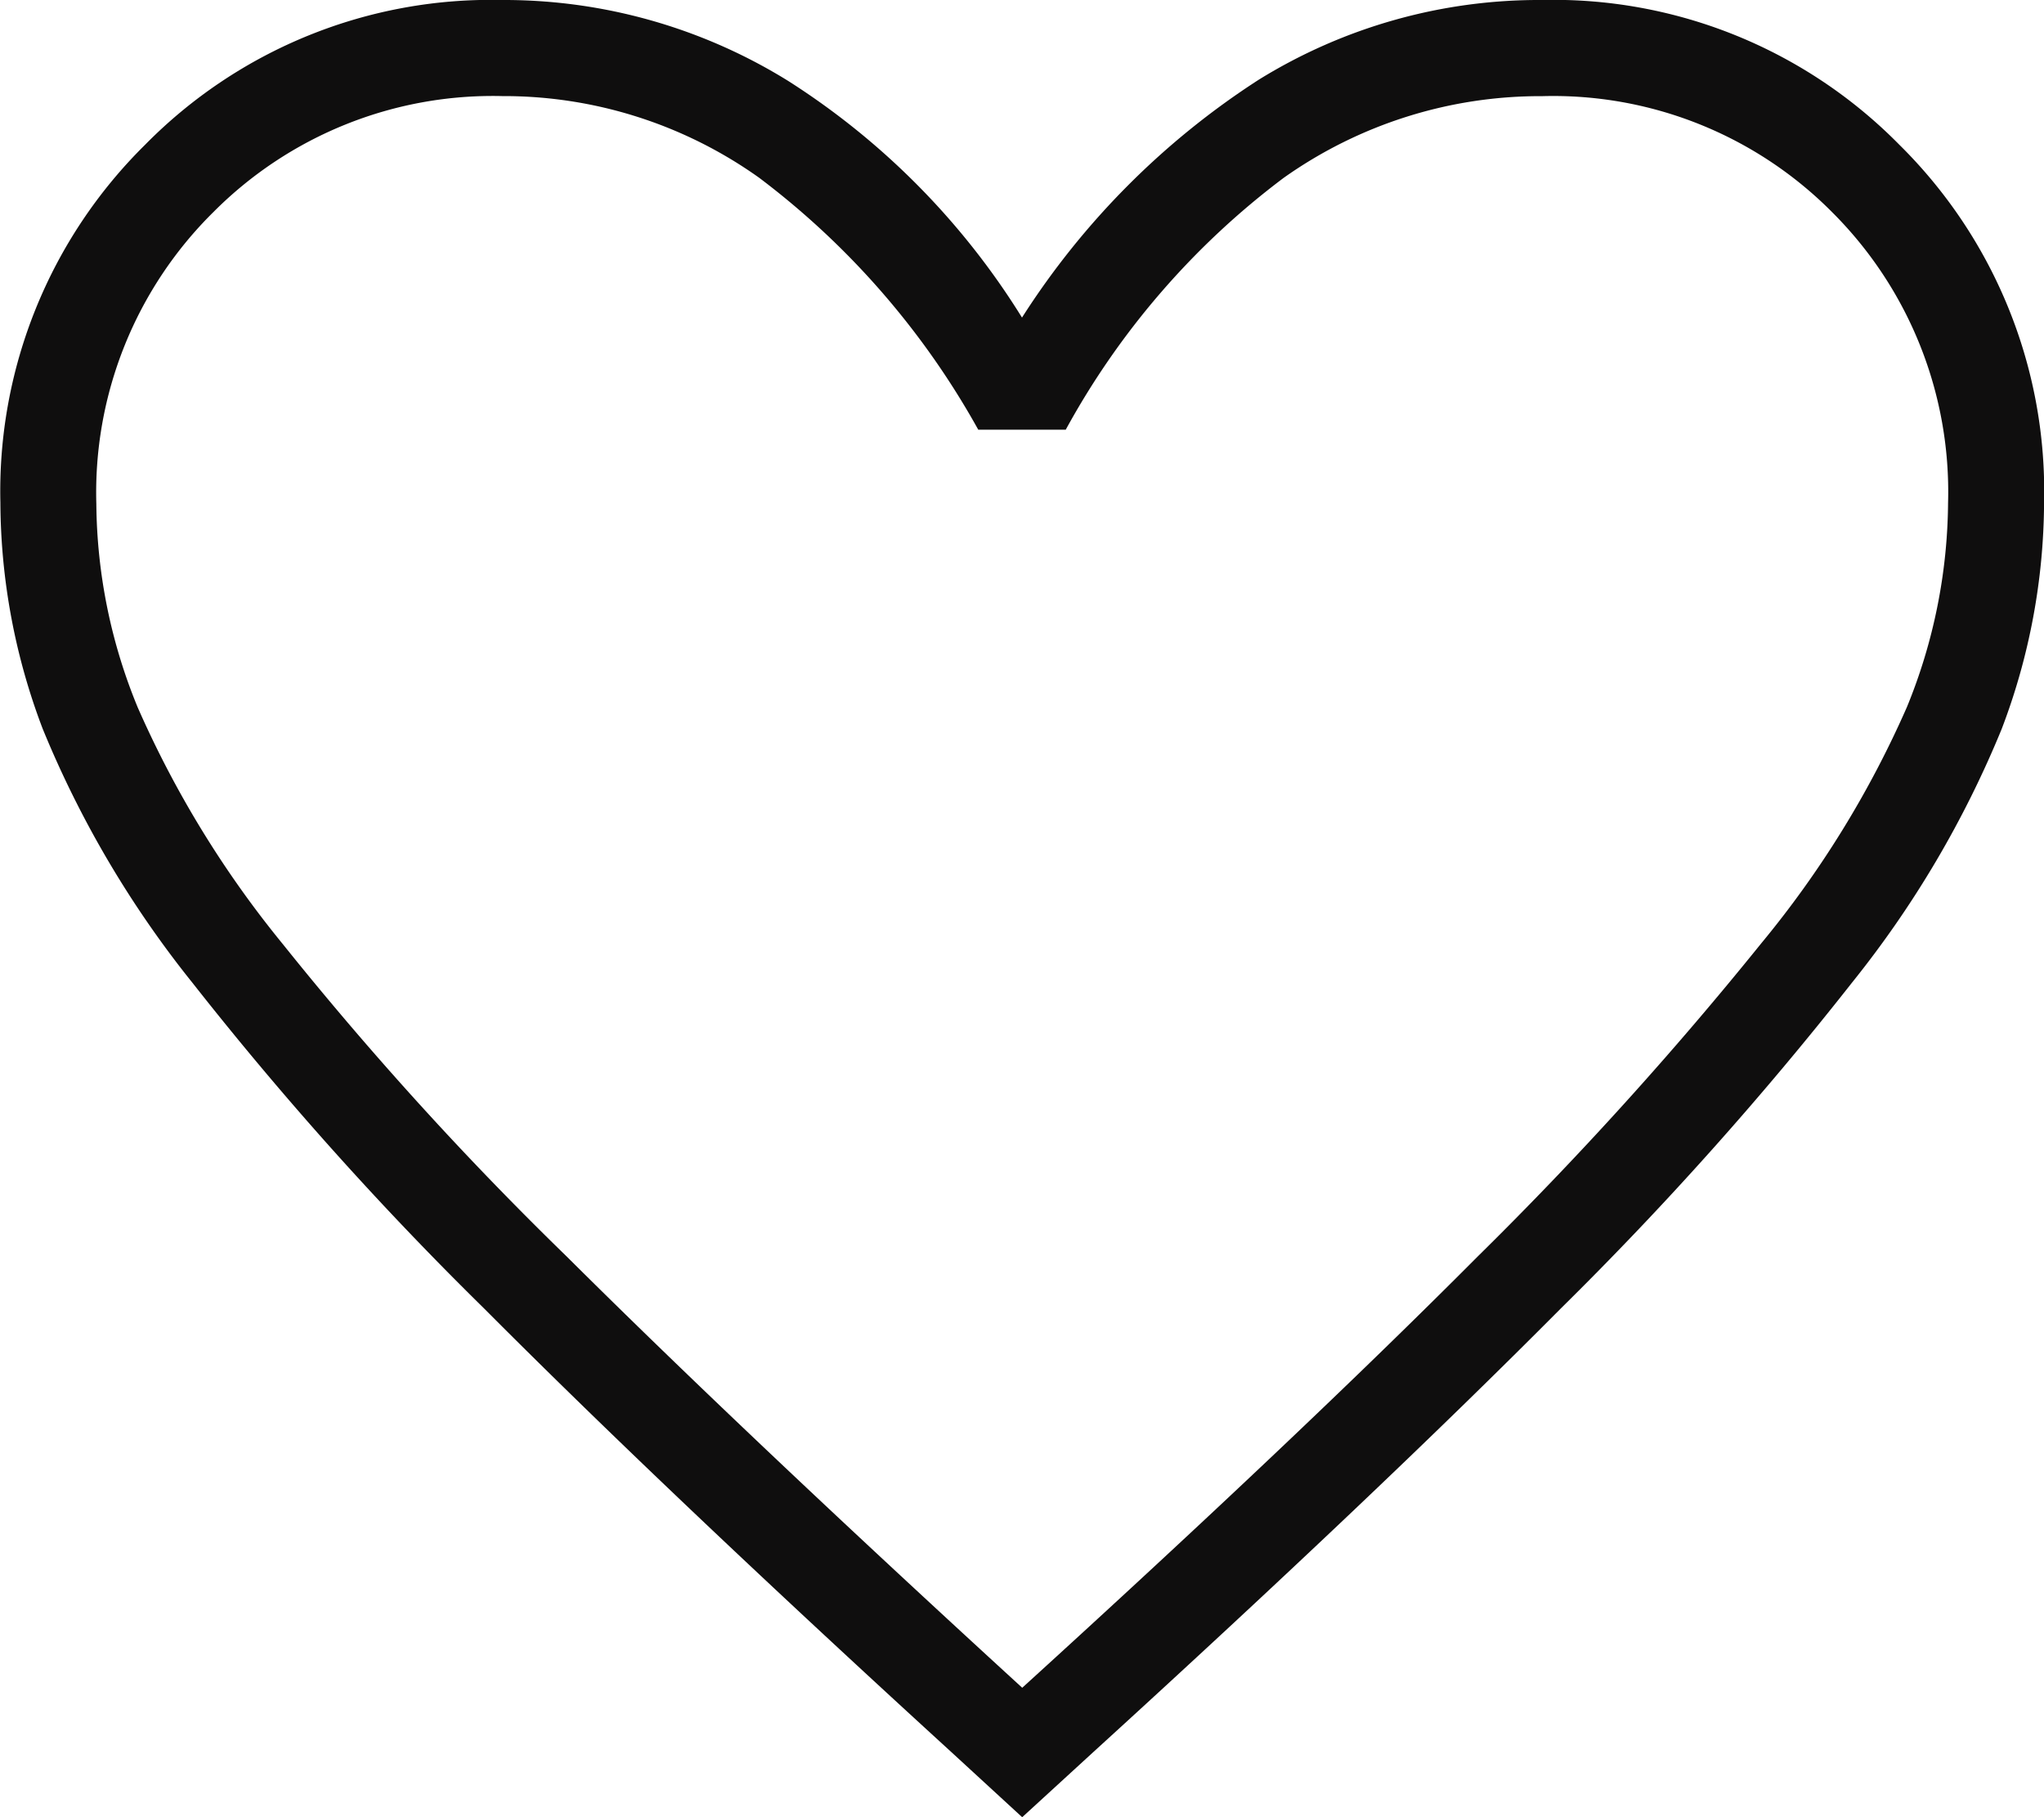
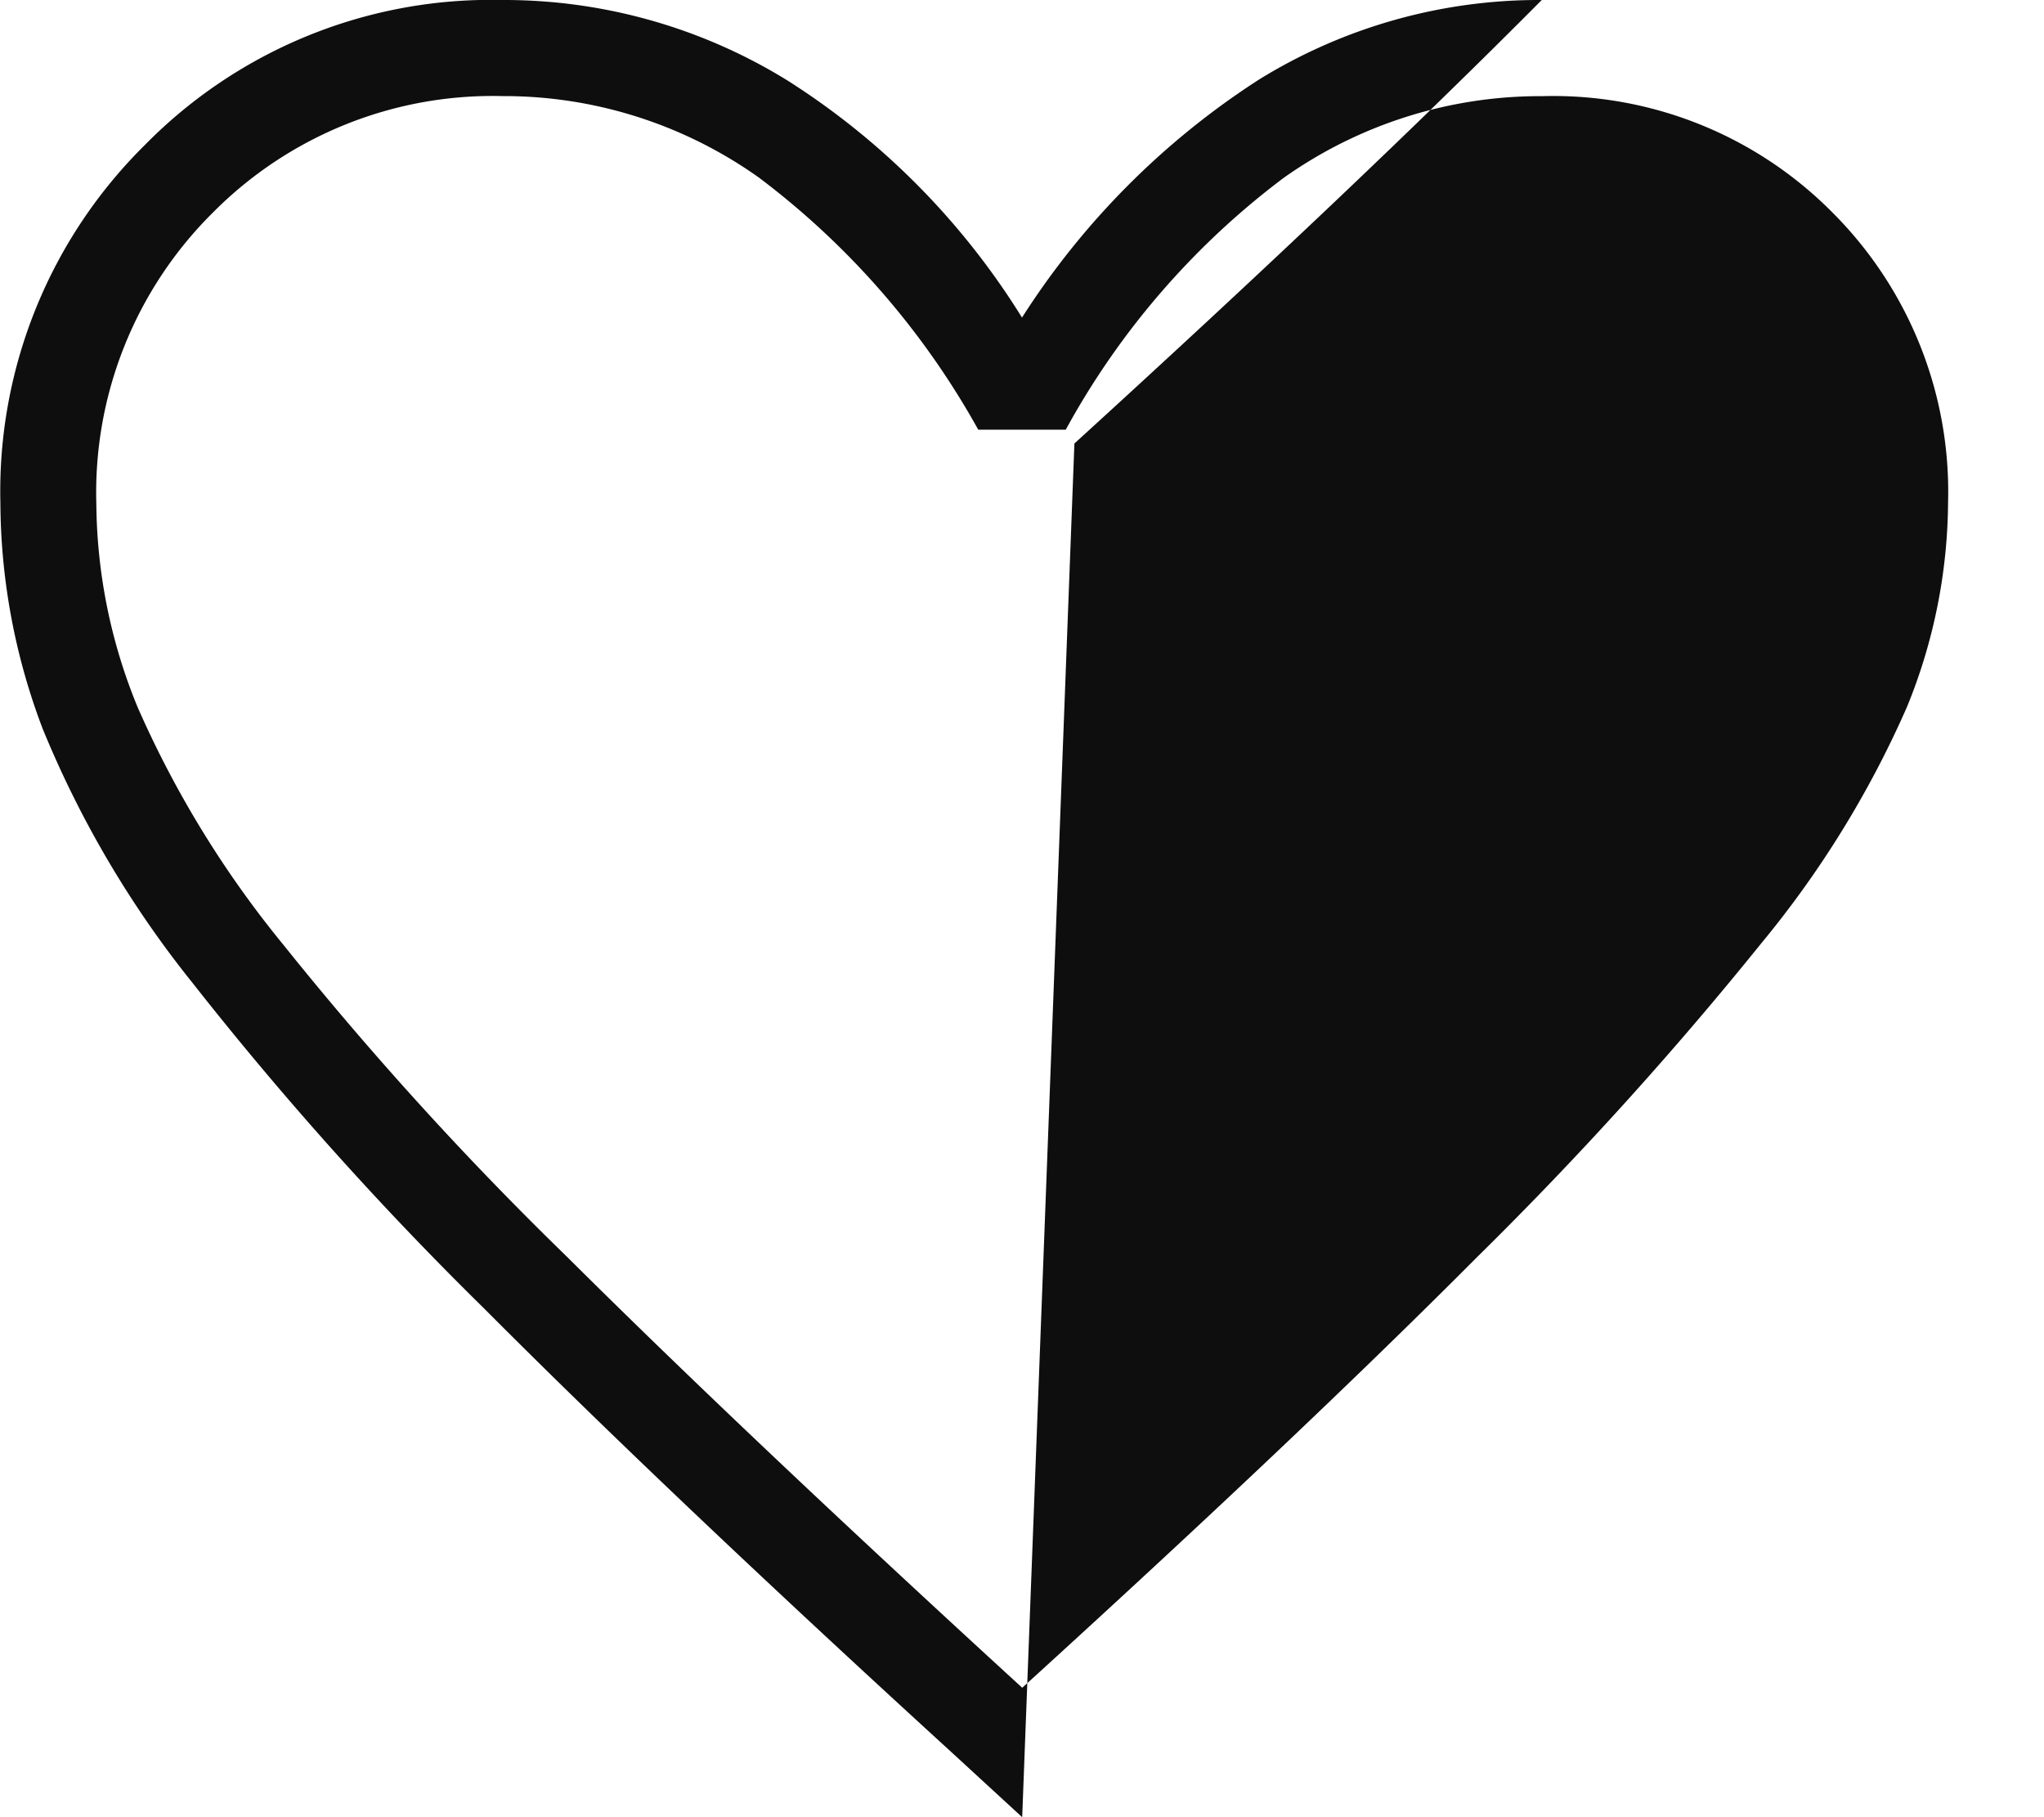
<svg xmlns="http://www.w3.org/2000/svg" width="31.594" height="28.084" viewBox="0 0 31.594 28.084">
-   <path id="Path_92173" data-name="Path 92173" d="M135.8-785.916l-1.1-1.011q-4.369-3.992-7.215-6.849a52.816,52.816,0,0,1-4.51-5.035,15.871,15.871,0,0,1-2.316-3.928,9.928,9.928,0,0,1-.653-3.491,7.52,7.52,0,0,1,2.236-5.532A7.5,7.5,0,0,1,127.763-814a8.332,8.332,0,0,1,4.422,1.252,11.54,11.54,0,0,1,3.612,3.656,12.147,12.147,0,0,1,3.661-3.677A8.232,8.232,0,0,1,143.831-814a7.5,7.5,0,0,1,5.528,2.238,7.52,7.52,0,0,1,2.236,5.532,9.928,9.928,0,0,1-.653,3.491,15.832,15.832,0,0,1-2.314,3.923,53.566,53.566,0,0,1-4.5,5.035q-2.843,2.862-7.224,6.854Zm0-2q4.277-3.89,7.039-6.664a57.1,57.1,0,0,0,4.382-4.838,15.514,15.514,0,0,0,2.255-3.657,8.465,8.465,0,0,0,.635-3.15,6.1,6.1,0,0,0-1.791-4.495,6.073,6.073,0,0,0-4.48-1.794,6.857,6.857,0,0,0-4,1.264,12.154,12.154,0,0,0-3.367,3.891h-1.352a12.423,12.423,0,0,0-3.387-3.894,6.8,6.8,0,0,0-3.973-1.262,6.089,6.089,0,0,0-4.464,1.794,6.09,6.09,0,0,0-1.808,4.508,8.411,8.411,0,0,0,.639,3.144,15.814,15.814,0,0,0,2.243,3.659,52.6,52.6,0,0,0,4.386,4.826Q131.535-791.821,135.8-787.917ZM135.8-800.216Z" transform="translate(-120 814)" fill="#0f0e0e" />
+   <path id="Path_92173" data-name="Path 92173" d="M135.8-785.916l-1.1-1.011q-4.369-3.992-7.215-6.849a52.816,52.816,0,0,1-4.51-5.035,15.871,15.871,0,0,1-2.316-3.928,9.928,9.928,0,0,1-.653-3.491,7.52,7.52,0,0,1,2.236-5.532A7.5,7.5,0,0,1,127.763-814a8.332,8.332,0,0,1,4.422,1.252,11.54,11.54,0,0,1,3.612,3.656,12.147,12.147,0,0,1,3.661-3.677A8.232,8.232,0,0,1,143.831-814q-2.843,2.862-7.224,6.854Zm0-2q4.277-3.89,7.039-6.664a57.1,57.1,0,0,0,4.382-4.838,15.514,15.514,0,0,0,2.255-3.657,8.465,8.465,0,0,0,.635-3.15,6.1,6.1,0,0,0-1.791-4.495,6.073,6.073,0,0,0-4.48-1.794,6.857,6.857,0,0,0-4,1.264,12.154,12.154,0,0,0-3.367,3.891h-1.352a12.423,12.423,0,0,0-3.387-3.894,6.8,6.8,0,0,0-3.973-1.262,6.089,6.089,0,0,0-4.464,1.794,6.09,6.09,0,0,0-1.808,4.508,8.411,8.411,0,0,0,.639,3.144,15.814,15.814,0,0,0,2.243,3.659,52.6,52.6,0,0,0,4.386,4.826Q131.535-791.821,135.8-787.917ZM135.8-800.216Z" transform="translate(-120 814)" fill="#0f0e0e" />
</svg>